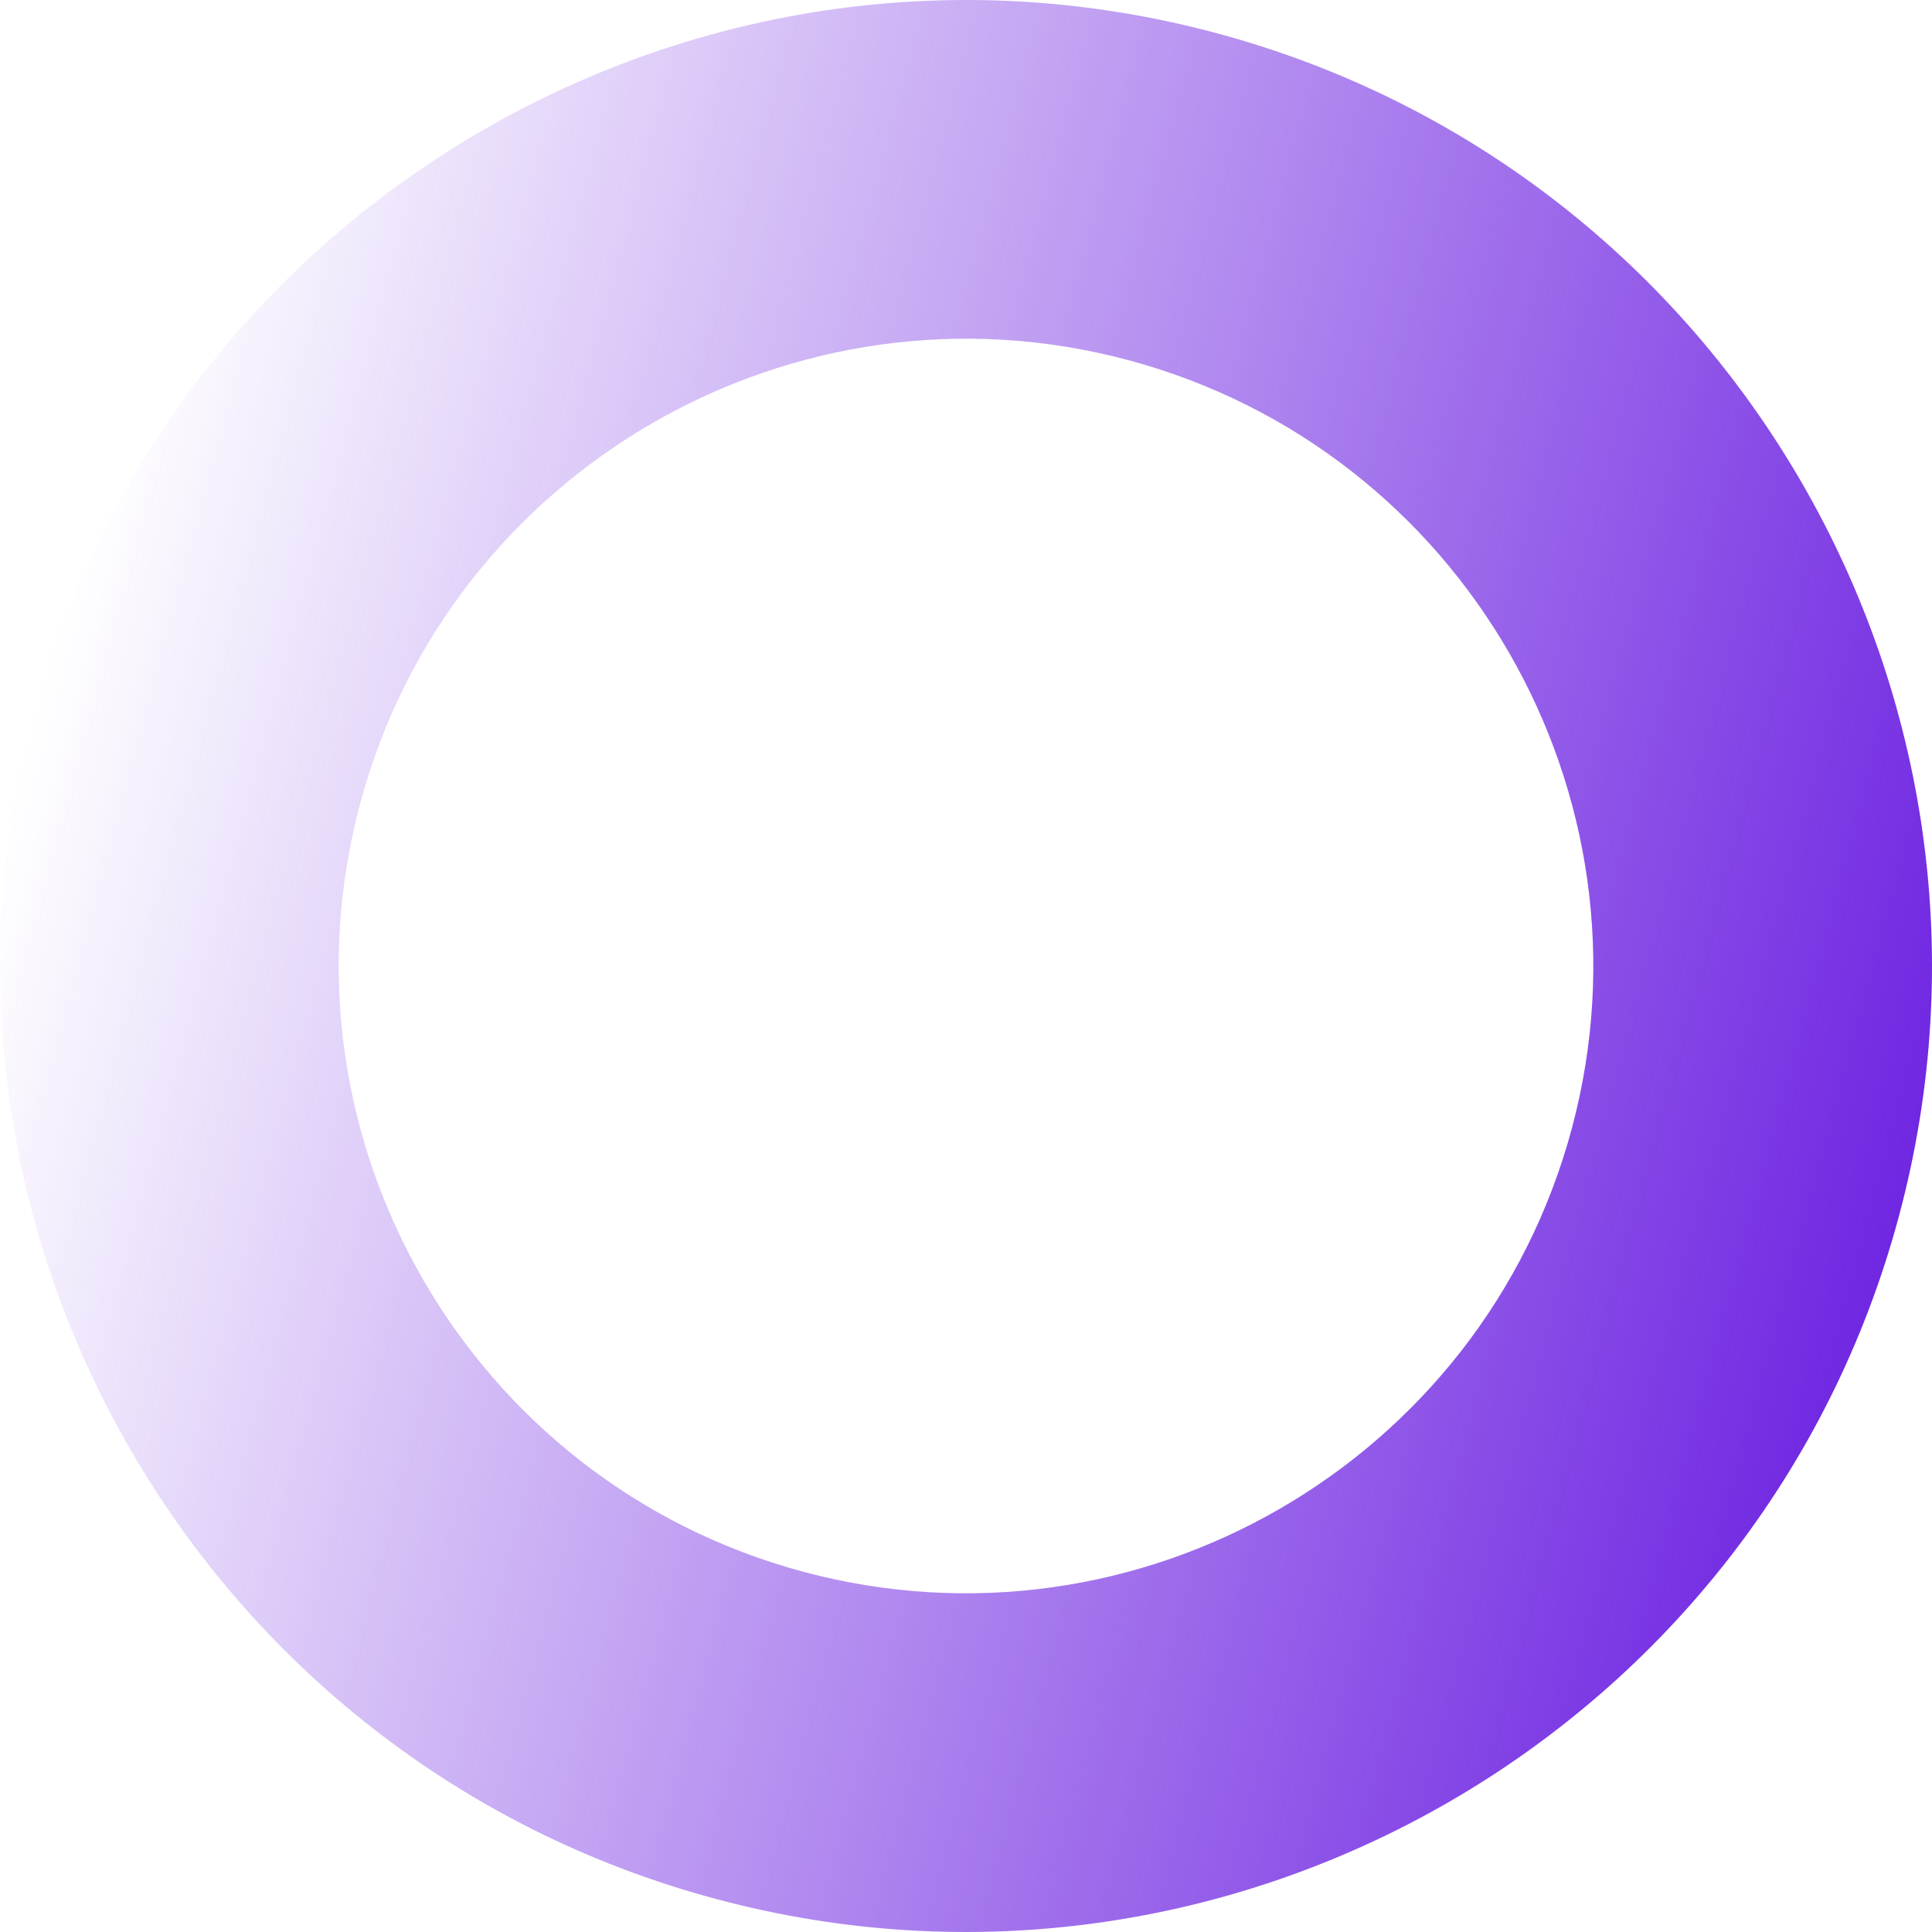
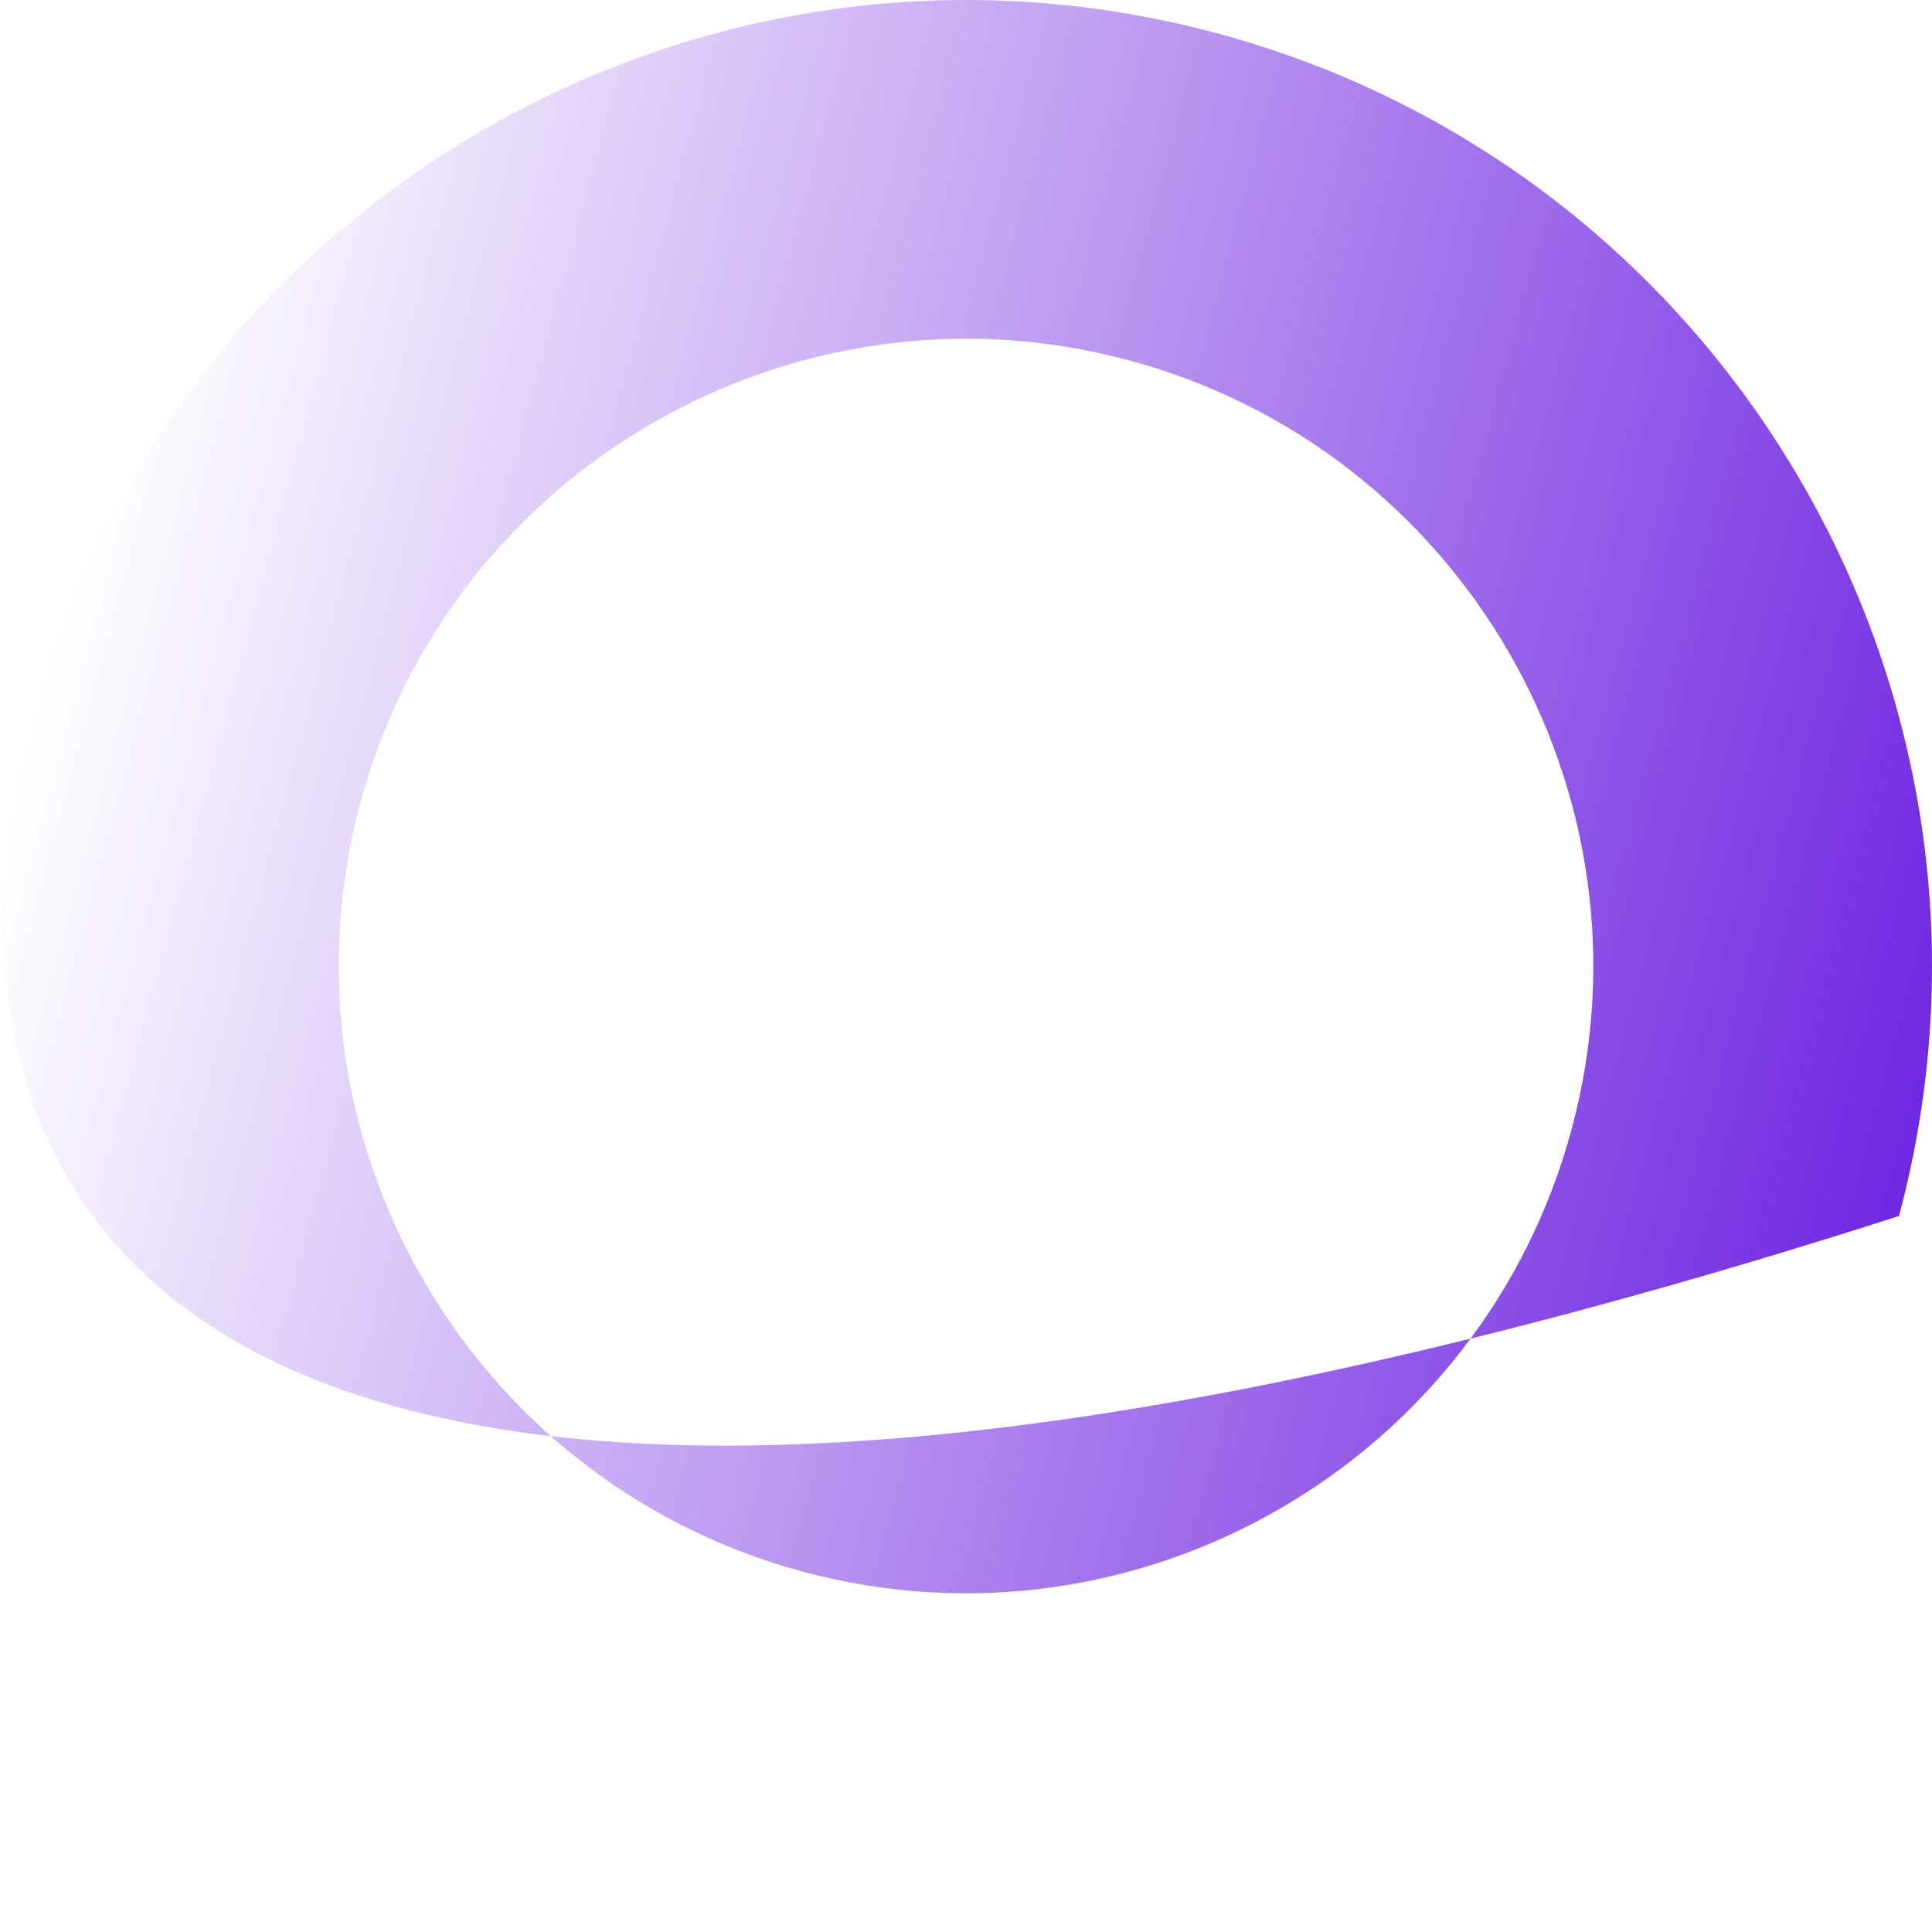
<svg xmlns="http://www.w3.org/2000/svg" width="2894" height="2894" viewBox="0 0 2894 2894" fill="none">
-   <path d="M49.463 1072.53C255.944 301.934 1050.87 -157.018 1821.47 49.463C2592.07 255.944 3051.02 1050.87 2844.54 1821.47C2638.06 2592.07 1843.13 3051.02 1072.53 2844.54C301.934 2638.06 -157.018 1843.13 49.463 1072.53ZM2354.54 1690.17C2488.64 1189.72 2190.63 673.557 1690.17 539.46C1189.72 405.362 673.557 703.366 539.46 1203.83C405.362 1704.28 703.366 2220.44 1203.82 2354.54C1704.28 2488.64 2220.44 2190.63 2354.54 1690.17Z" fill="url(#paint0_linear_117_668)" />
+   <path d="M49.463 1072.53C255.944 301.934 1050.87 -157.018 1821.47 49.463C2592.07 255.944 3051.02 1050.87 2844.54 1821.47C301.934 2638.06 -157.018 1843.13 49.463 1072.53ZM2354.54 1690.17C2488.64 1189.72 2190.63 673.557 1690.17 539.46C1189.72 405.362 673.557 703.366 539.46 1203.83C405.362 1704.28 703.366 2220.44 1203.82 2354.54C1704.28 2488.64 2220.44 2190.63 2354.54 1690.17Z" fill="url(#paint0_linear_117_668)" />
  <defs>
    <linearGradient id="paint0_linear_117_668" x1="2844.54" y1="1821.47" x2="49.463" y2="1072.53" gradientUnits="userSpaceOnUse">
      <stop stop-color="#7027E2" />
      <stop offset="1" stop-color="#7027E2" stop-opacity="0" />
    </linearGradient>
  </defs>
</svg>